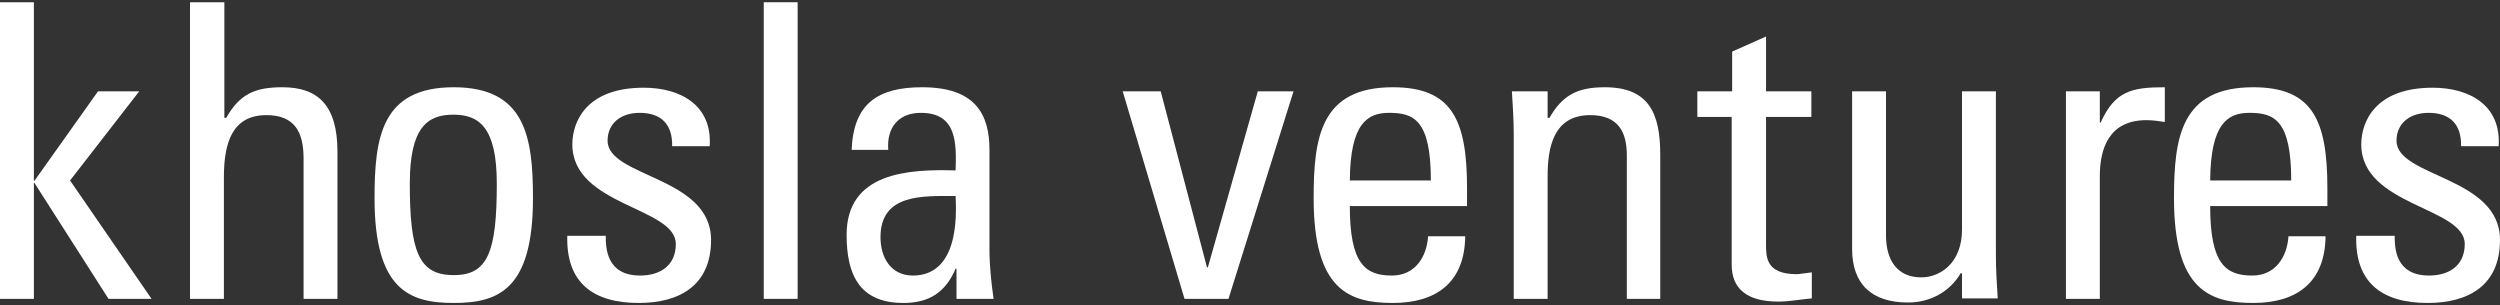
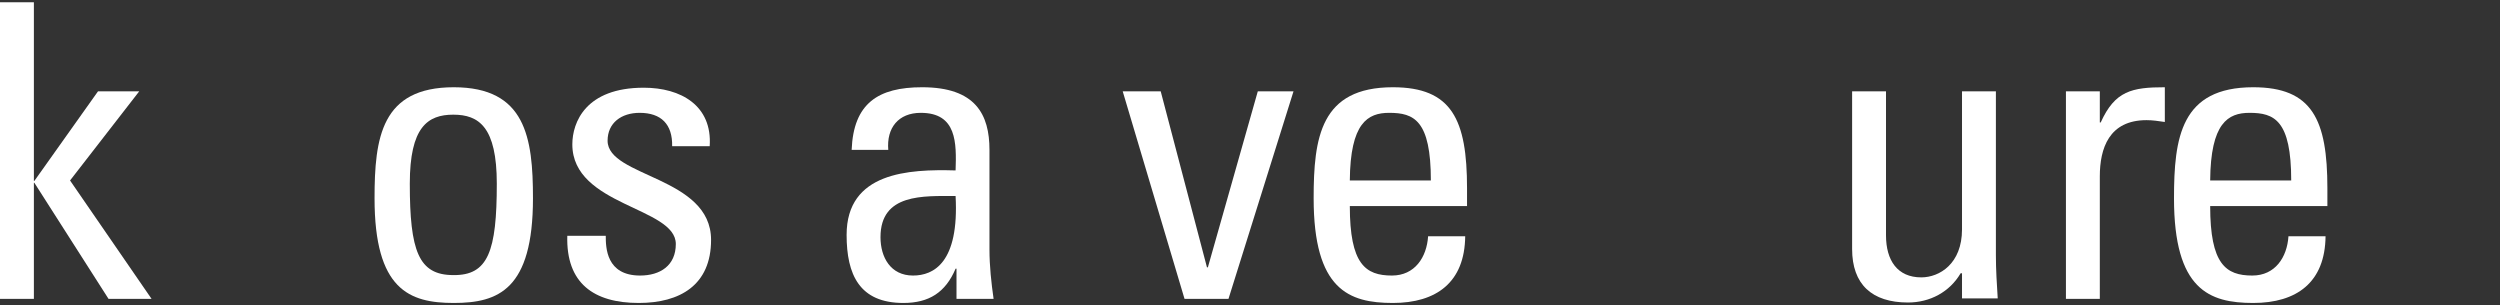
<svg xmlns="http://www.w3.org/2000/svg" width="557" height="68" viewBox="0 0 557 68" fill="none">
  <rect x="0" y="0" width="557" height="68" fill="#333333" stroke="none" />
  <path d="M7.549 66.584H0V0.5H7.549V40.313H7.651L21.831 20.356H31.013L15.608 40.211L33.767 66.584H24.178L7.651 40.721H7.549V66.584Z" fill="white" />
-   <path d="M67.636 66.584V35.324C67.636 29.622 65.799 25.651 59.372 25.651C51.823 25.651 49.885 31.658 49.885 39.499V66.584H42.336V0.5H49.987V26.262H50.395C53.456 20.865 56.924 19.439 62.943 19.439C70.798 19.439 75.185 23.41 75.185 33.797V66.584H67.636Z" fill="white" />
  <path d="M110.687 40.924C110.687 28.298 106.709 25.548 100.996 25.548C95.283 25.548 91.304 28.298 91.304 40.924C91.304 55.892 93.243 61.289 100.996 61.289C108.749 61.391 110.687 55.994 110.687 40.924ZM83.449 44.182C83.449 30.64 84.979 19.439 101.098 19.439C117.114 19.439 118.746 30.64 118.746 44.182C118.746 64.547 110.993 67.5 101.098 67.5C91.202 67.5 83.449 64.547 83.449 44.182Z" fill="white" />
  <path d="M142.308 67.5C132.31 67.5 126.088 63.122 126.394 52.532H134.963C134.963 55.179 135.065 61.391 142.614 61.391C147.103 61.391 150.571 59.151 150.571 54.365C150.571 46.117 127.516 45.913 127.516 32.167C127.516 27.28 130.474 19.541 143.43 19.541C151.693 19.541 158.732 23.512 158.12 32.575H149.755C149.857 27.687 147.307 25.141 142.512 25.141C138.431 25.141 135.371 27.381 135.371 31.353C135.371 39.498 158.426 39.295 158.426 53.448C158.426 63.529 151.489 67.5 142.308 67.5Z" fill="white" />
-   <path d="M177.713 0.5H170.164V66.584H177.713V0.5Z" fill="white" />
  <path d="M196.174 52.837C196.174 57.318 198.418 61.391 203.417 61.391C208.008 61.391 213.721 58.539 212.905 43.673C205.764 43.673 196.174 43.062 196.174 52.837ZM213.109 59.863H212.905C210.66 65.158 206.988 67.5 201.275 67.5C191.481 67.5 188.625 61.187 188.625 52.328C188.625 38.378 202.397 37.666 212.905 37.971C213.109 31.861 213.211 25.141 205.151 25.141C200.153 25.141 197.5 28.501 197.908 33.389H189.747C190.155 23.003 195.664 19.439 205.457 19.439C217.393 19.439 220.454 25.548 220.454 33.389V55.587C220.454 59.252 220.862 63.02 221.372 66.584H213.109V59.863Z" fill="white" />
  <path d="M250.141 20.356H258.608L268.911 59.559H269.115L280.235 20.356H288.192L273.706 66.585H263.913L250.141 20.356Z" fill="white" />
  <path d="M318.796 40.211C318.796 26.77 315.021 25.141 309.512 25.141C304.717 25.141 300.841 27.381 300.739 40.211H318.796ZM300.739 45.913C300.739 58.845 304.207 61.391 310.124 61.391C315.225 61.391 317.877 57.318 318.183 52.634H326.447C326.345 62.918 320.02 67.5 310.328 67.5C300.535 67.5 292.68 64.547 292.68 44.182C292.68 30.64 294.21 19.439 310.328 19.439C323.488 19.439 326.855 26.669 326.855 41.942V45.913H300.739Z" fill="white" />
-   <path d="M362.457 66.584V34.611C362.457 29.621 360.723 25.65 354.296 25.65C346.033 25.65 344.809 32.982 344.809 39.295V66.584H337.26V29.927C337.26 26.77 337.056 23.512 336.852 20.355H344.809V26.261H345.217C348.175 21.068 351.644 19.439 357.561 19.439C367.456 19.439 369.904 25.345 369.904 34.509V66.584H362.457Z" fill="white" />
-   <path d="M385.921 20.355V11.496L393.47 8.136V20.355H403.57V26.057H393.47V54.364C393.47 57.317 393.47 61.085 400.305 61.085C400.815 61.085 402.039 60.881 403.672 60.677V66.481C401.223 66.685 398.673 67.194 396.225 67.194C389.084 67.194 385.819 64.241 385.819 58.946V26.057H378.168V20.355H385.921Z" fill="white" />
  <path d="M437.136 20.356H444.685V56.911C444.685 60.068 444.889 63.326 445.093 66.483H437.136V60.882H436.83C434.382 65.057 429.995 67.399 425.098 67.399C417.039 67.399 412.652 63.326 412.652 55.486V20.356H420.201V52.431C420.201 58.031 422.752 61.799 428.057 61.799C432.137 61.799 437.136 58.744 437.136 51.107V20.356Z" fill="white" />
  <path d="M467.838 27.279H468.042C471.205 20.254 474.979 19.439 482.324 19.439V27.178C480.896 26.974 479.672 26.77 478.244 26.77C469.878 26.77 467.838 33.083 467.838 39.295V66.584H460.289V20.355H467.838V27.279Z" fill="white" />
  <path d="M510.483 40.211C510.483 26.77 506.708 25.141 501.2 25.141C496.405 25.141 492.528 27.381 492.426 40.211H510.483ZM492.426 45.913C492.426 58.845 495.895 61.391 501.812 61.391C506.913 61.391 509.565 57.318 509.871 52.634H518.134C518.032 62.918 511.707 67.5 502.016 67.5C492.222 67.5 484.367 64.547 484.367 44.182C484.367 30.64 485.897 19.439 502.016 19.439C515.176 19.439 518.542 26.669 518.542 41.942V45.913H492.426Z" fill="white" />
-   <path d="M540.882 67.5C530.885 67.5 524.662 63.122 524.968 52.532H533.537C533.537 55.179 533.639 61.391 541.188 61.391C545.677 61.391 549.145 59.151 549.145 54.365C549.145 46.117 526.09 45.913 526.09 32.167C526.09 27.28 529.048 19.541 542.004 19.541C550.268 19.541 557.307 23.512 556.695 32.575H548.329C548.431 27.687 545.881 25.141 541.086 25.141C537.006 25.141 533.945 27.381 533.945 31.353C533.945 39.498 557.001 39.295 557.001 53.448C557.001 63.529 550.064 67.5 540.882 67.5Z" fill="white" />
</svg>